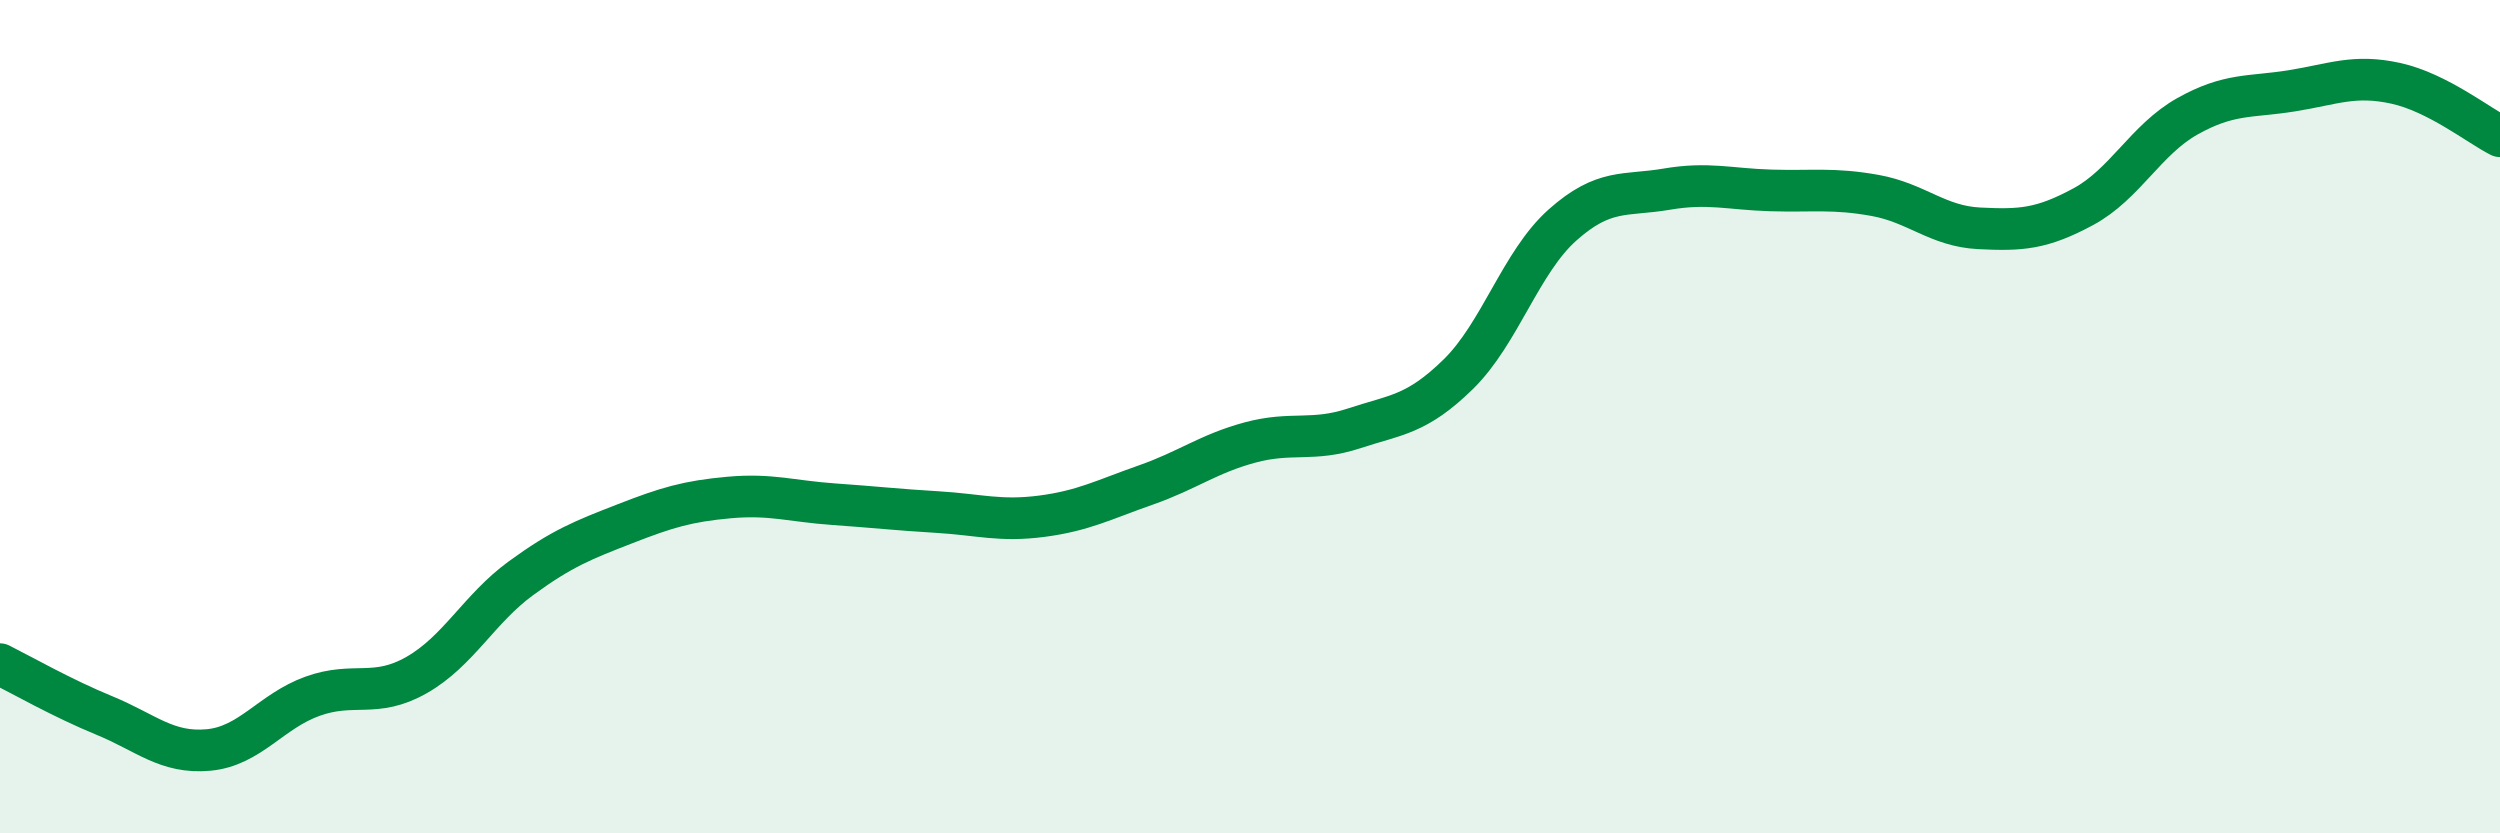
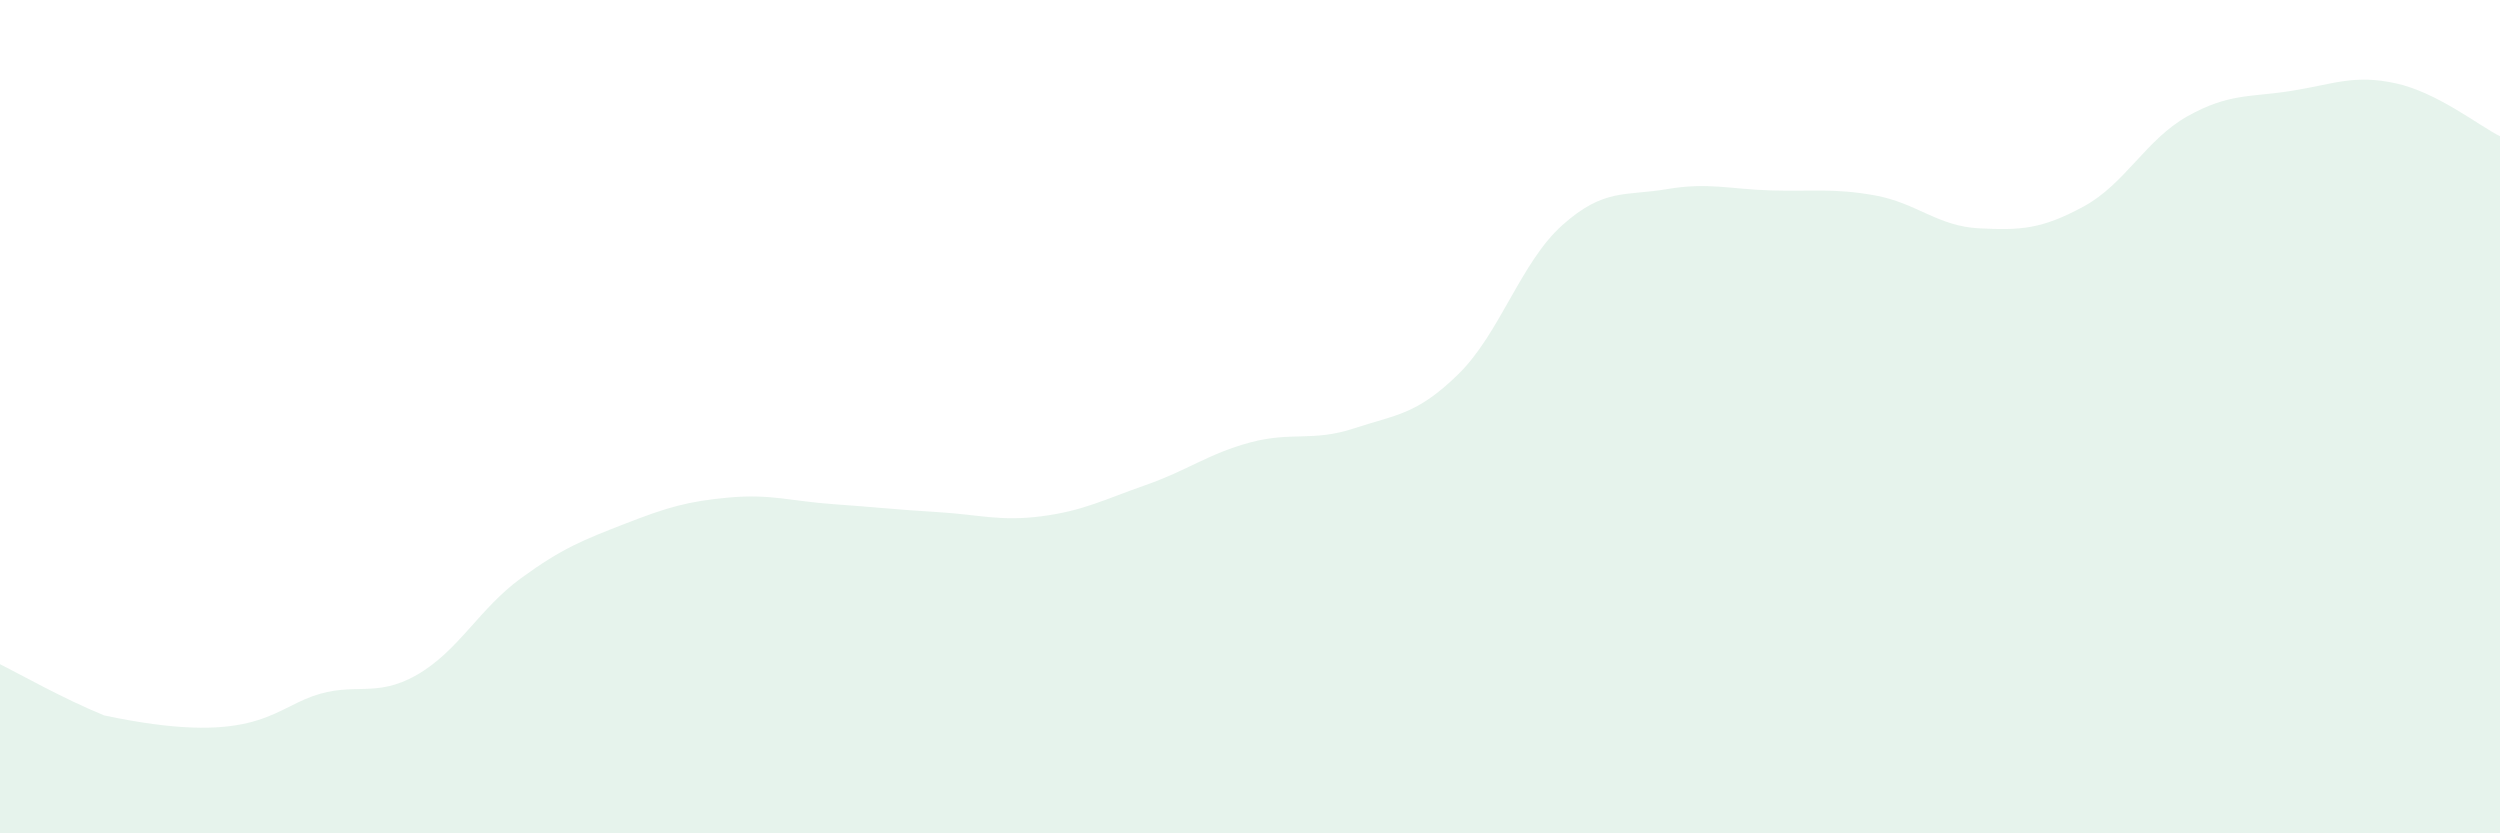
<svg xmlns="http://www.w3.org/2000/svg" width="60" height="20" viewBox="0 0 60 20">
-   <path d="M 0,15.94 C 0.5,16.19 1.5,16.76 2.5,17.17 C 3.5,17.58 4,18.09 5,18 C 6,17.91 6.5,17.07 7.5,16.71 C 8.5,16.35 9,16.77 10,16.2 C 11,15.63 11.5,14.61 12.5,13.88 C 13.5,13.15 14,12.96 15,12.57 C 16,12.18 16.5,12.03 17.5,11.94 C 18.5,11.85 19,12.03 20,12.1 C 21,12.17 21.5,12.23 22.5,12.29 C 23.5,12.35 24,12.52 25,12.39 C 26,12.26 26.5,11.99 27.5,11.64 C 28.5,11.29 29,10.89 30,10.62 C 31,10.35 31.5,10.61 32.5,10.28 C 33.5,9.95 34,9.96 35,8.98 C 36,8 36.5,6.29 37.5,5.4 C 38.5,4.51 39,4.71 40,4.54 C 41,4.37 41.5,4.54 42.5,4.57 C 43.5,4.6 44,4.51 45,4.69 C 46,4.87 46.5,5.43 47.5,5.48 C 48.5,5.53 49,5.5 50,4.96 C 51,4.42 51.5,3.35 52.5,2.79 C 53.5,2.23 54,2.34 55,2.18 C 56,2.02 56.5,1.78 57.5,2 C 58.5,2.22 59.5,3.02 60,3.27L60 20L0 20Z" fill="#008740" opacity="0.1" stroke-linecap="round" stroke-linejoin="round" />
-   <path d="M 0,15.94 C 0.5,16.19 1.5,16.76 2.5,17.17 C 3.5,17.58 4,18.09 5,18 C 6,17.91 6.5,17.07 7.5,16.71 C 8.5,16.35 9,16.77 10,16.2 C 11,15.63 11.5,14.61 12.5,13.88 C 13.5,13.15 14,12.96 15,12.57 C 16,12.18 16.5,12.03 17.5,11.94 C 18.5,11.85 19,12.03 20,12.1 C 21,12.17 21.5,12.23 22.5,12.29 C 23.5,12.35 24,12.52 25,12.39 C 26,12.26 26.5,11.99 27.5,11.64 C 28.5,11.29 29,10.89 30,10.62 C 31,10.35 31.5,10.61 32.5,10.28 C 33.5,9.95 34,9.96 35,8.98 C 36,8 36.5,6.29 37.5,5.4 C 38.5,4.51 39,4.71 40,4.54 C 41,4.37 41.5,4.54 42.5,4.57 C 43.5,4.6 44,4.51 45,4.69 C 46,4.87 46.5,5.43 47.5,5.48 C 48.5,5.53 49,5.5 50,4.96 C 51,4.42 51.5,3.35 52.5,2.79 C 53.5,2.23 54,2.34 55,2.18 C 56,2.02 56.5,1.78 57.5,2 C 58.5,2.22 59.5,3.02 60,3.27" stroke="#008740" stroke-width="1" fill="none" stroke-linecap="round" stroke-linejoin="round" />
+   <path d="M 0,15.94 C 0.5,16.19 1.5,16.76 2.5,17.17 C 6,17.91 6.5,17.07 7.5,16.71 C 8.5,16.35 9,16.77 10,16.2 C 11,15.63 11.5,14.61 12.5,13.88 C 13.5,13.15 14,12.96 15,12.57 C 16,12.18 16.5,12.03 17.5,11.94 C 18.5,11.85 19,12.03 20,12.1 C 21,12.17 21.5,12.23 22.5,12.29 C 23.5,12.35 24,12.52 25,12.39 C 26,12.26 26.5,11.99 27.5,11.64 C 28.5,11.29 29,10.89 30,10.62 C 31,10.35 31.5,10.61 32.5,10.28 C 33.5,9.95 34,9.96 35,8.98 C 36,8 36.5,6.29 37.5,5.4 C 38.5,4.51 39,4.71 40,4.54 C 41,4.37 41.5,4.54 42.5,4.57 C 43.5,4.6 44,4.51 45,4.69 C 46,4.87 46.5,5.43 47.5,5.48 C 48.5,5.53 49,5.5 50,4.96 C 51,4.42 51.5,3.35 52.5,2.79 C 53.5,2.23 54,2.34 55,2.18 C 56,2.02 56.5,1.78 57.5,2 C 58.5,2.22 59.5,3.02 60,3.27L60 20L0 20Z" fill="#008740" opacity="0.1" stroke-linecap="round" stroke-linejoin="round" />
</svg>